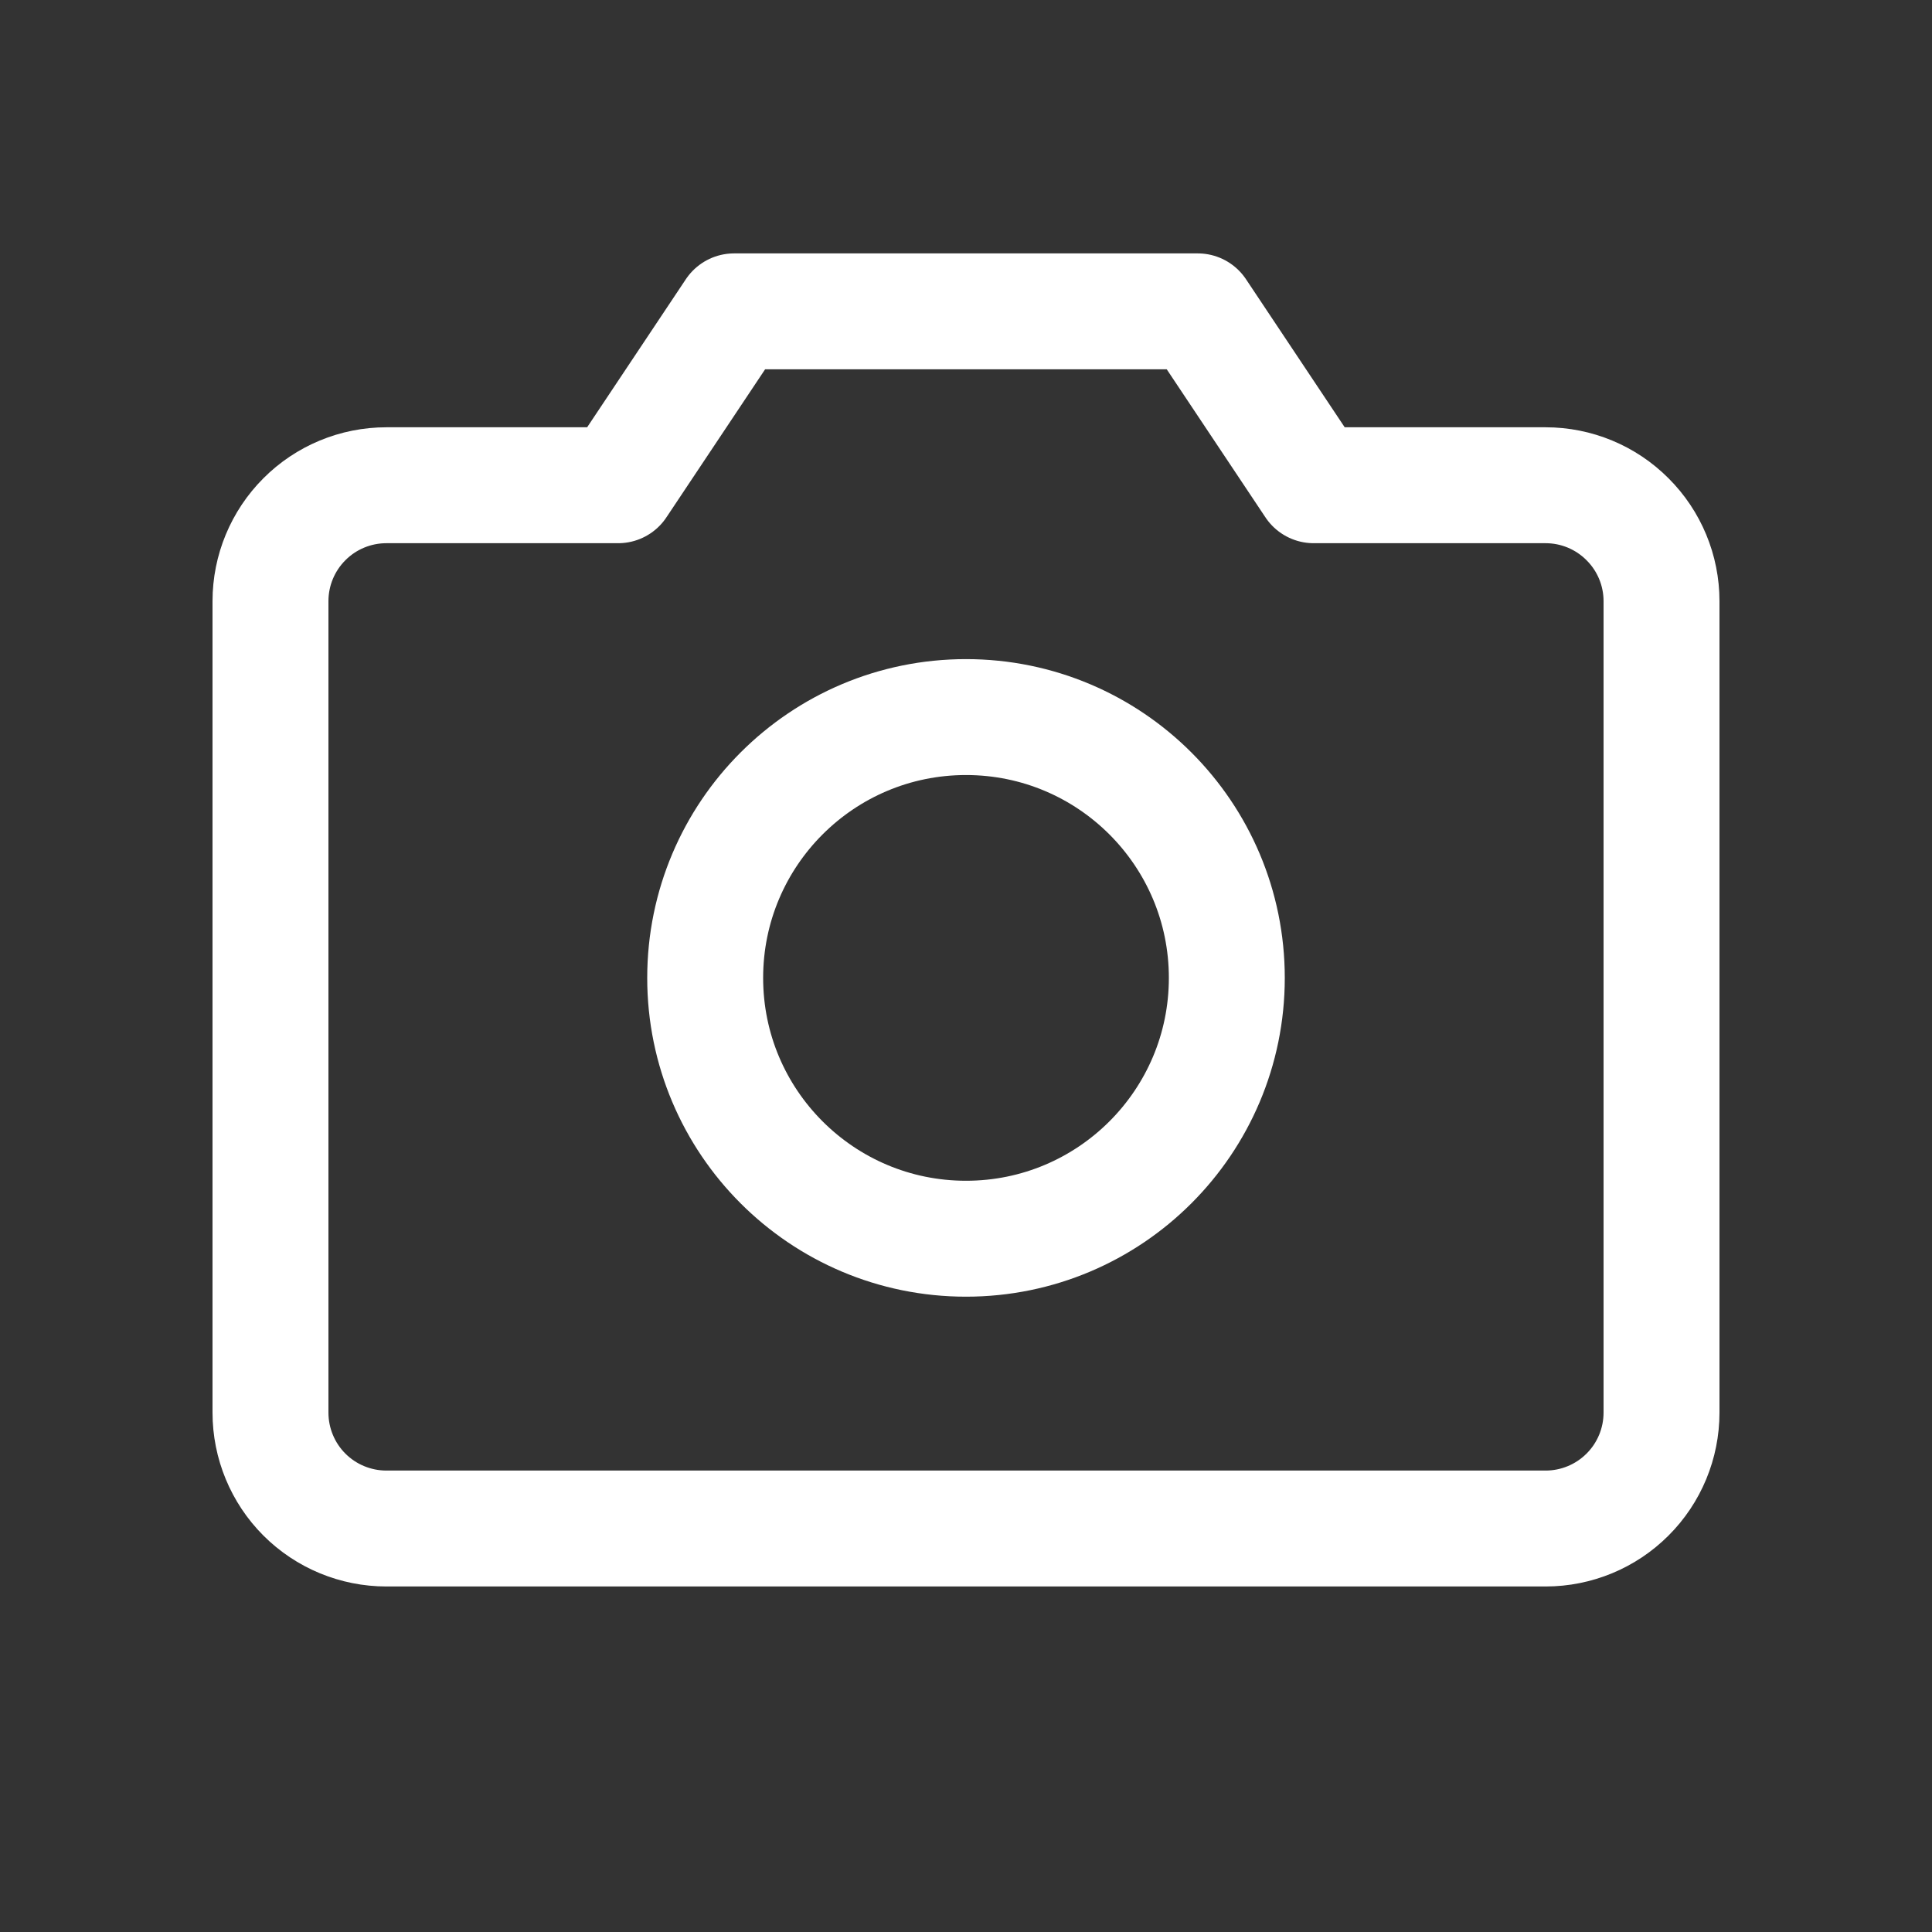
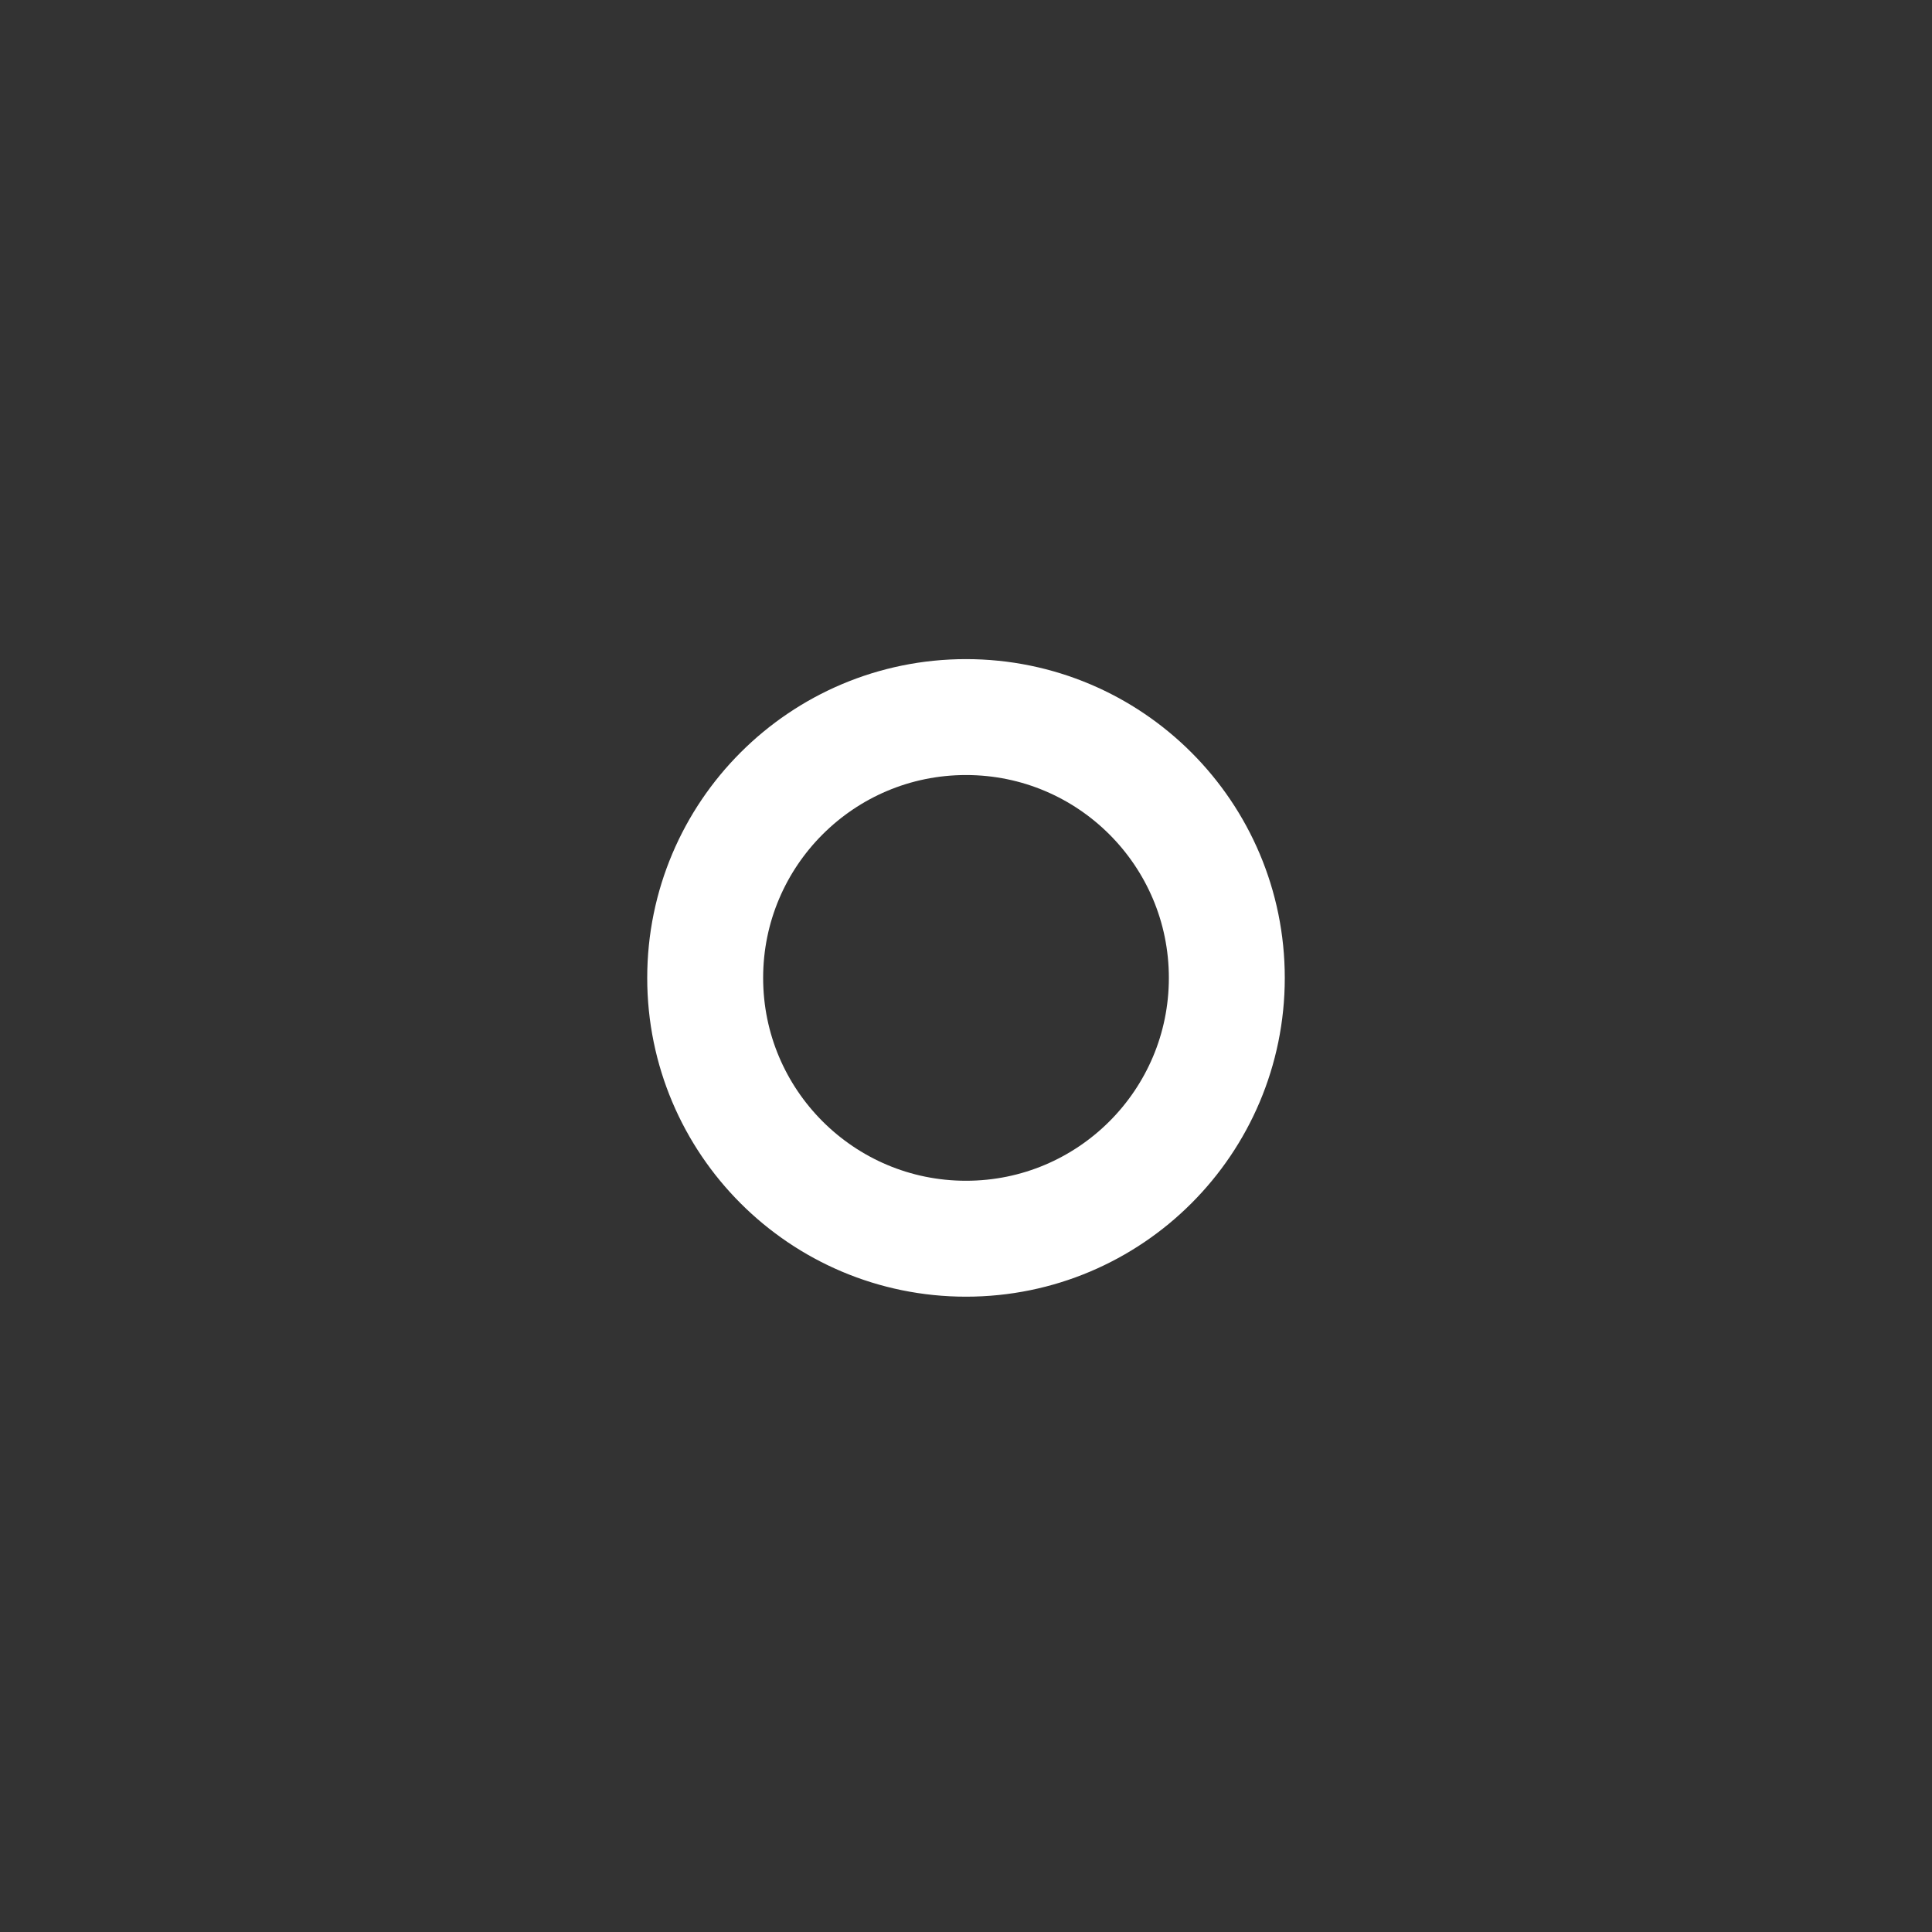
<svg xmlns="http://www.w3.org/2000/svg" width="25" height="25" viewBox="0 0 25 25" fill="none">
  <rect x="0" y="0" width="25" height="25" fill="#333333" stroke="none" />
-   <path d="M20 19.779H5C4.602 19.779 4.22 19.621 3.939 19.34C3.658 19.059 3.5 18.677 3.5 18.279V7.779C3.5 7.381 3.658 7 3.939 6.719C4.22 6.437 4.602 6.279 5 6.279H7.999L9.499 4.029H15.499L16.999 6.279H20C20.398 6.279 20.779 6.437 21.06 6.719C21.342 7 21.5 7.381 21.5 7.779V18.279C21.5 18.677 21.342 19.059 21.06 19.34C20.779 19.621 20.398 19.779 20 19.779Z" stroke="white" stroke-width="1.5" stroke-linecap="round" stroke-linejoin="round" />
-   <path d="M12.5 16.029C14.364 16.029 15.875 14.518 15.875 12.654C15.875 10.79 14.364 9.279 12.5 9.279C10.636 9.279 9.125 10.79 9.125 12.654C9.125 14.518 10.636 16.029 12.5 16.029Z" stroke="white" stroke-width="1.5" stroke-linecap="round" stroke-linejoin="round" />
+   <path d="M12.5 16.029C14.364 16.029 15.875 14.518 15.875 12.654C15.875 10.79 14.364 9.279 12.5 9.279C10.636 9.279 9.125 10.79 9.125 12.654C9.125 14.518 10.636 16.029 12.5 16.029" stroke="white" stroke-width="1.5" stroke-linecap="round" stroke-linejoin="round" />
</svg>